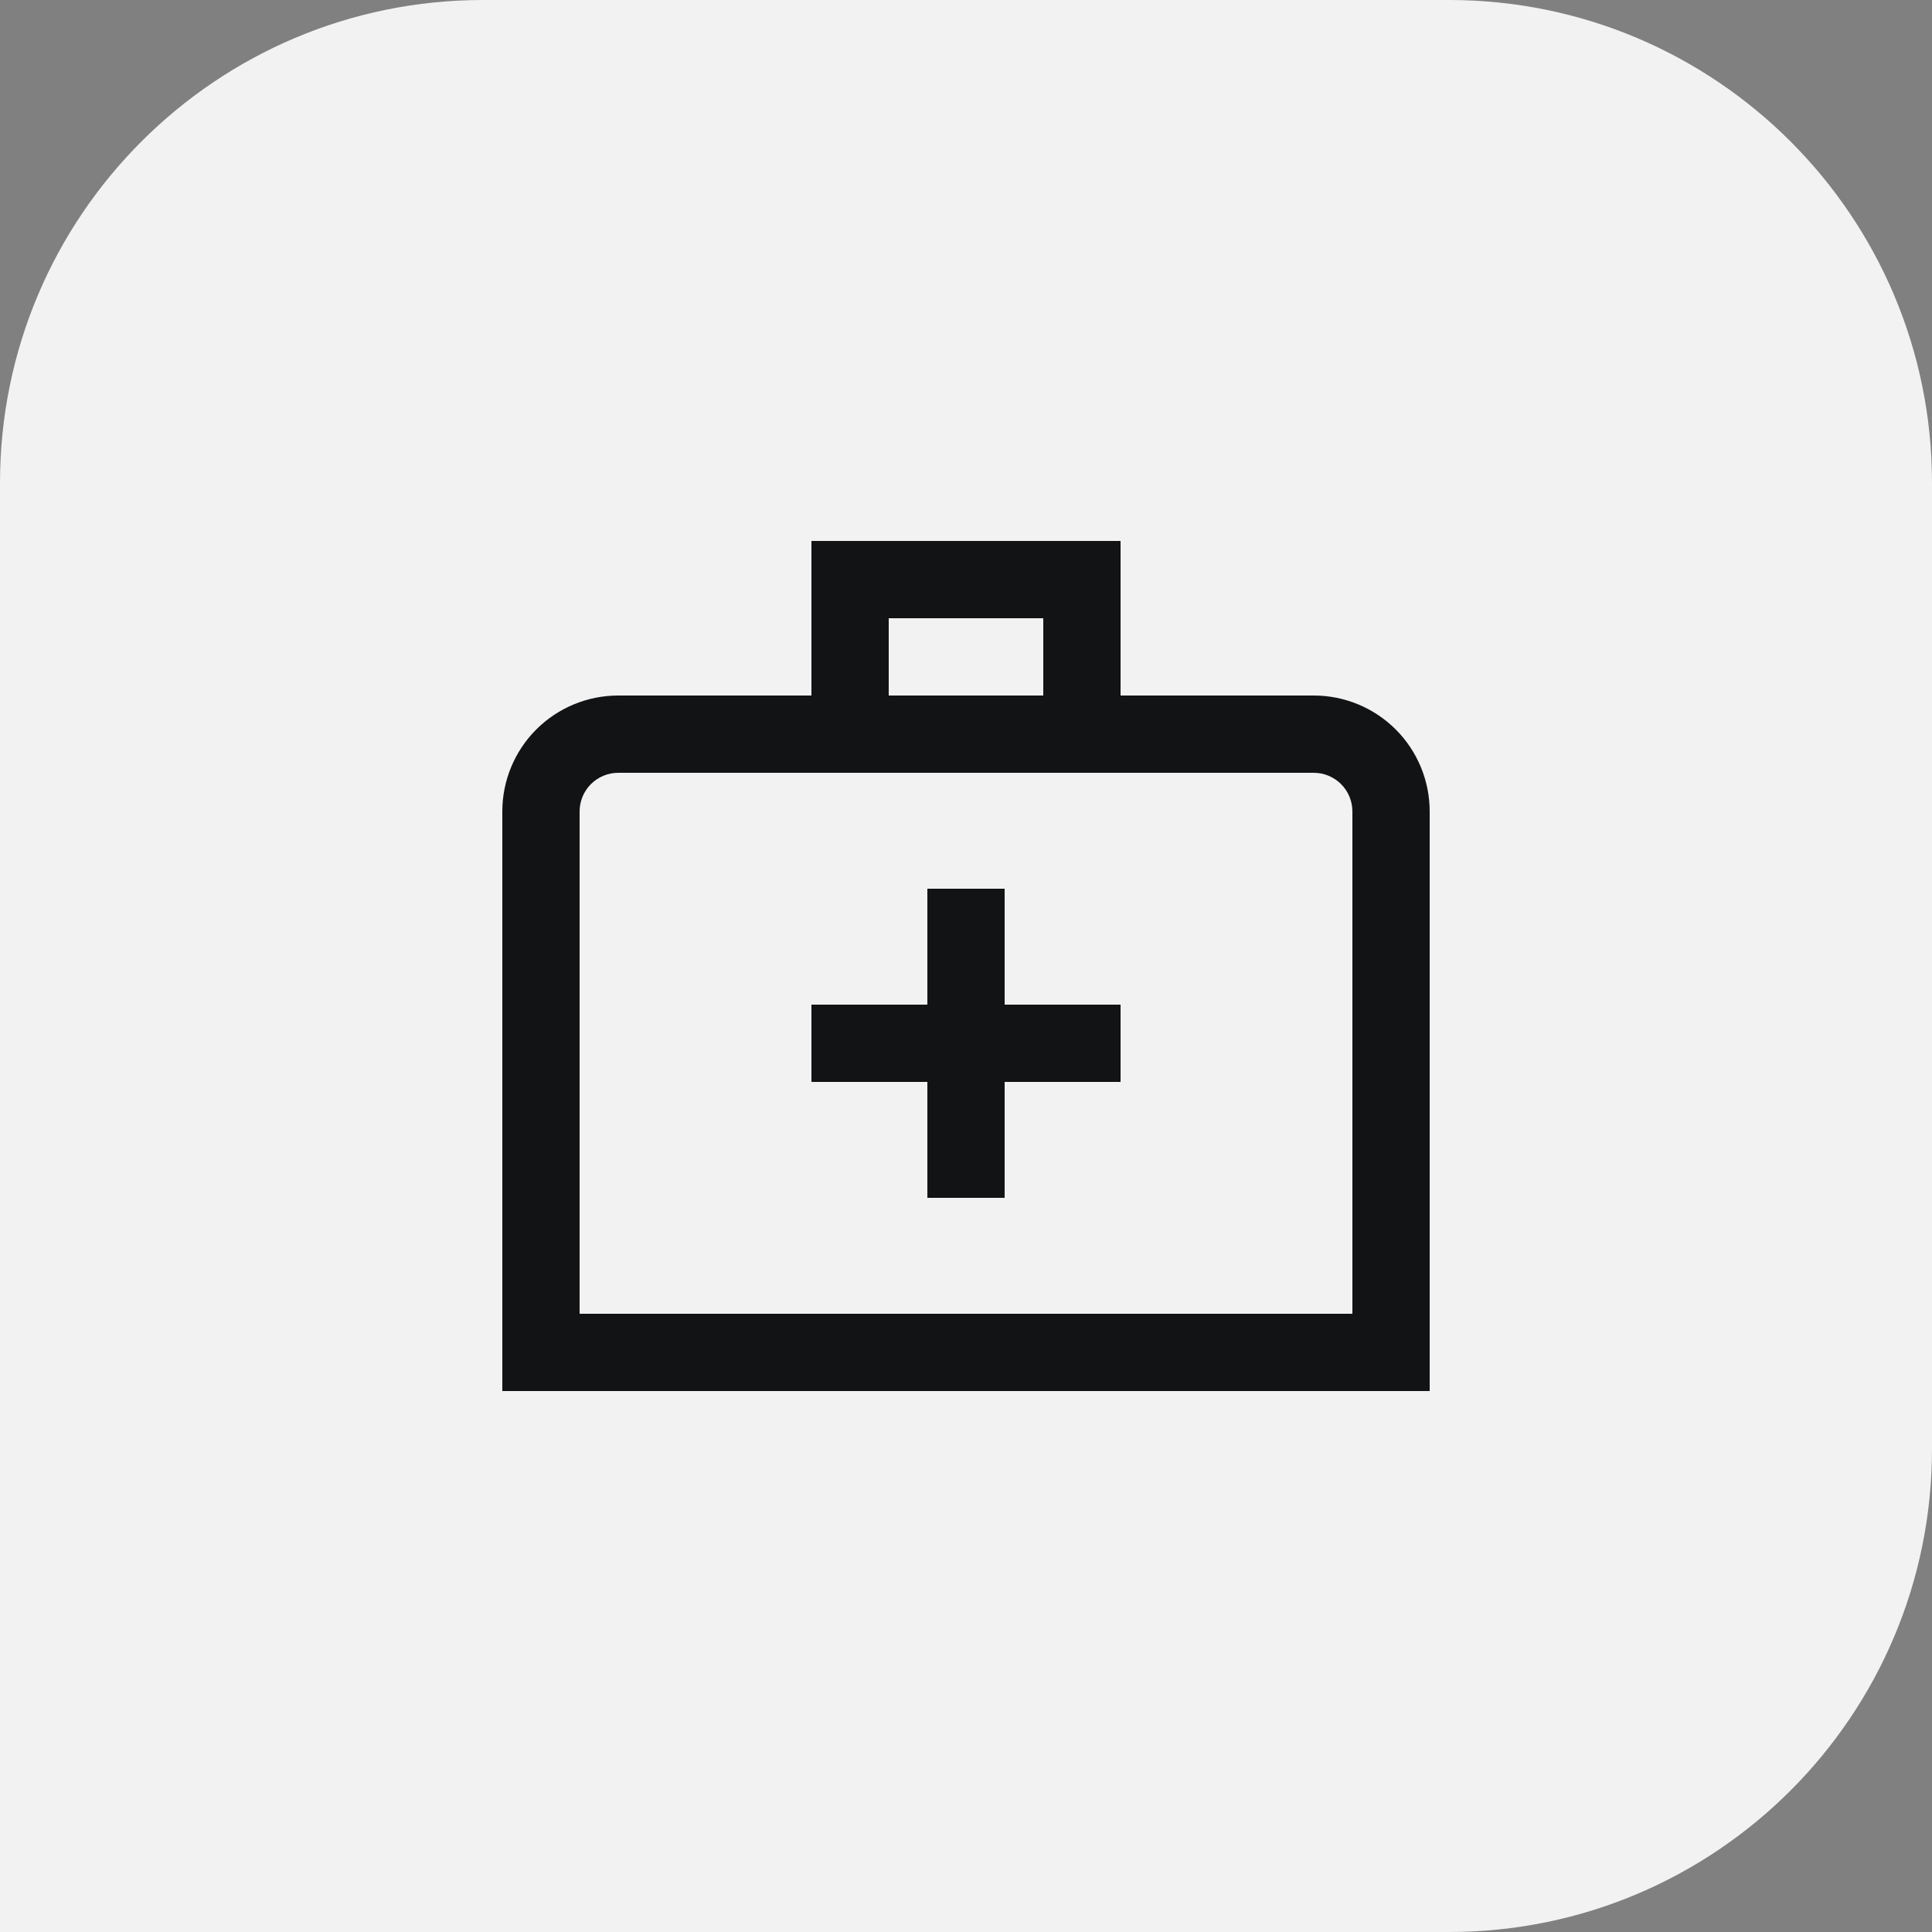
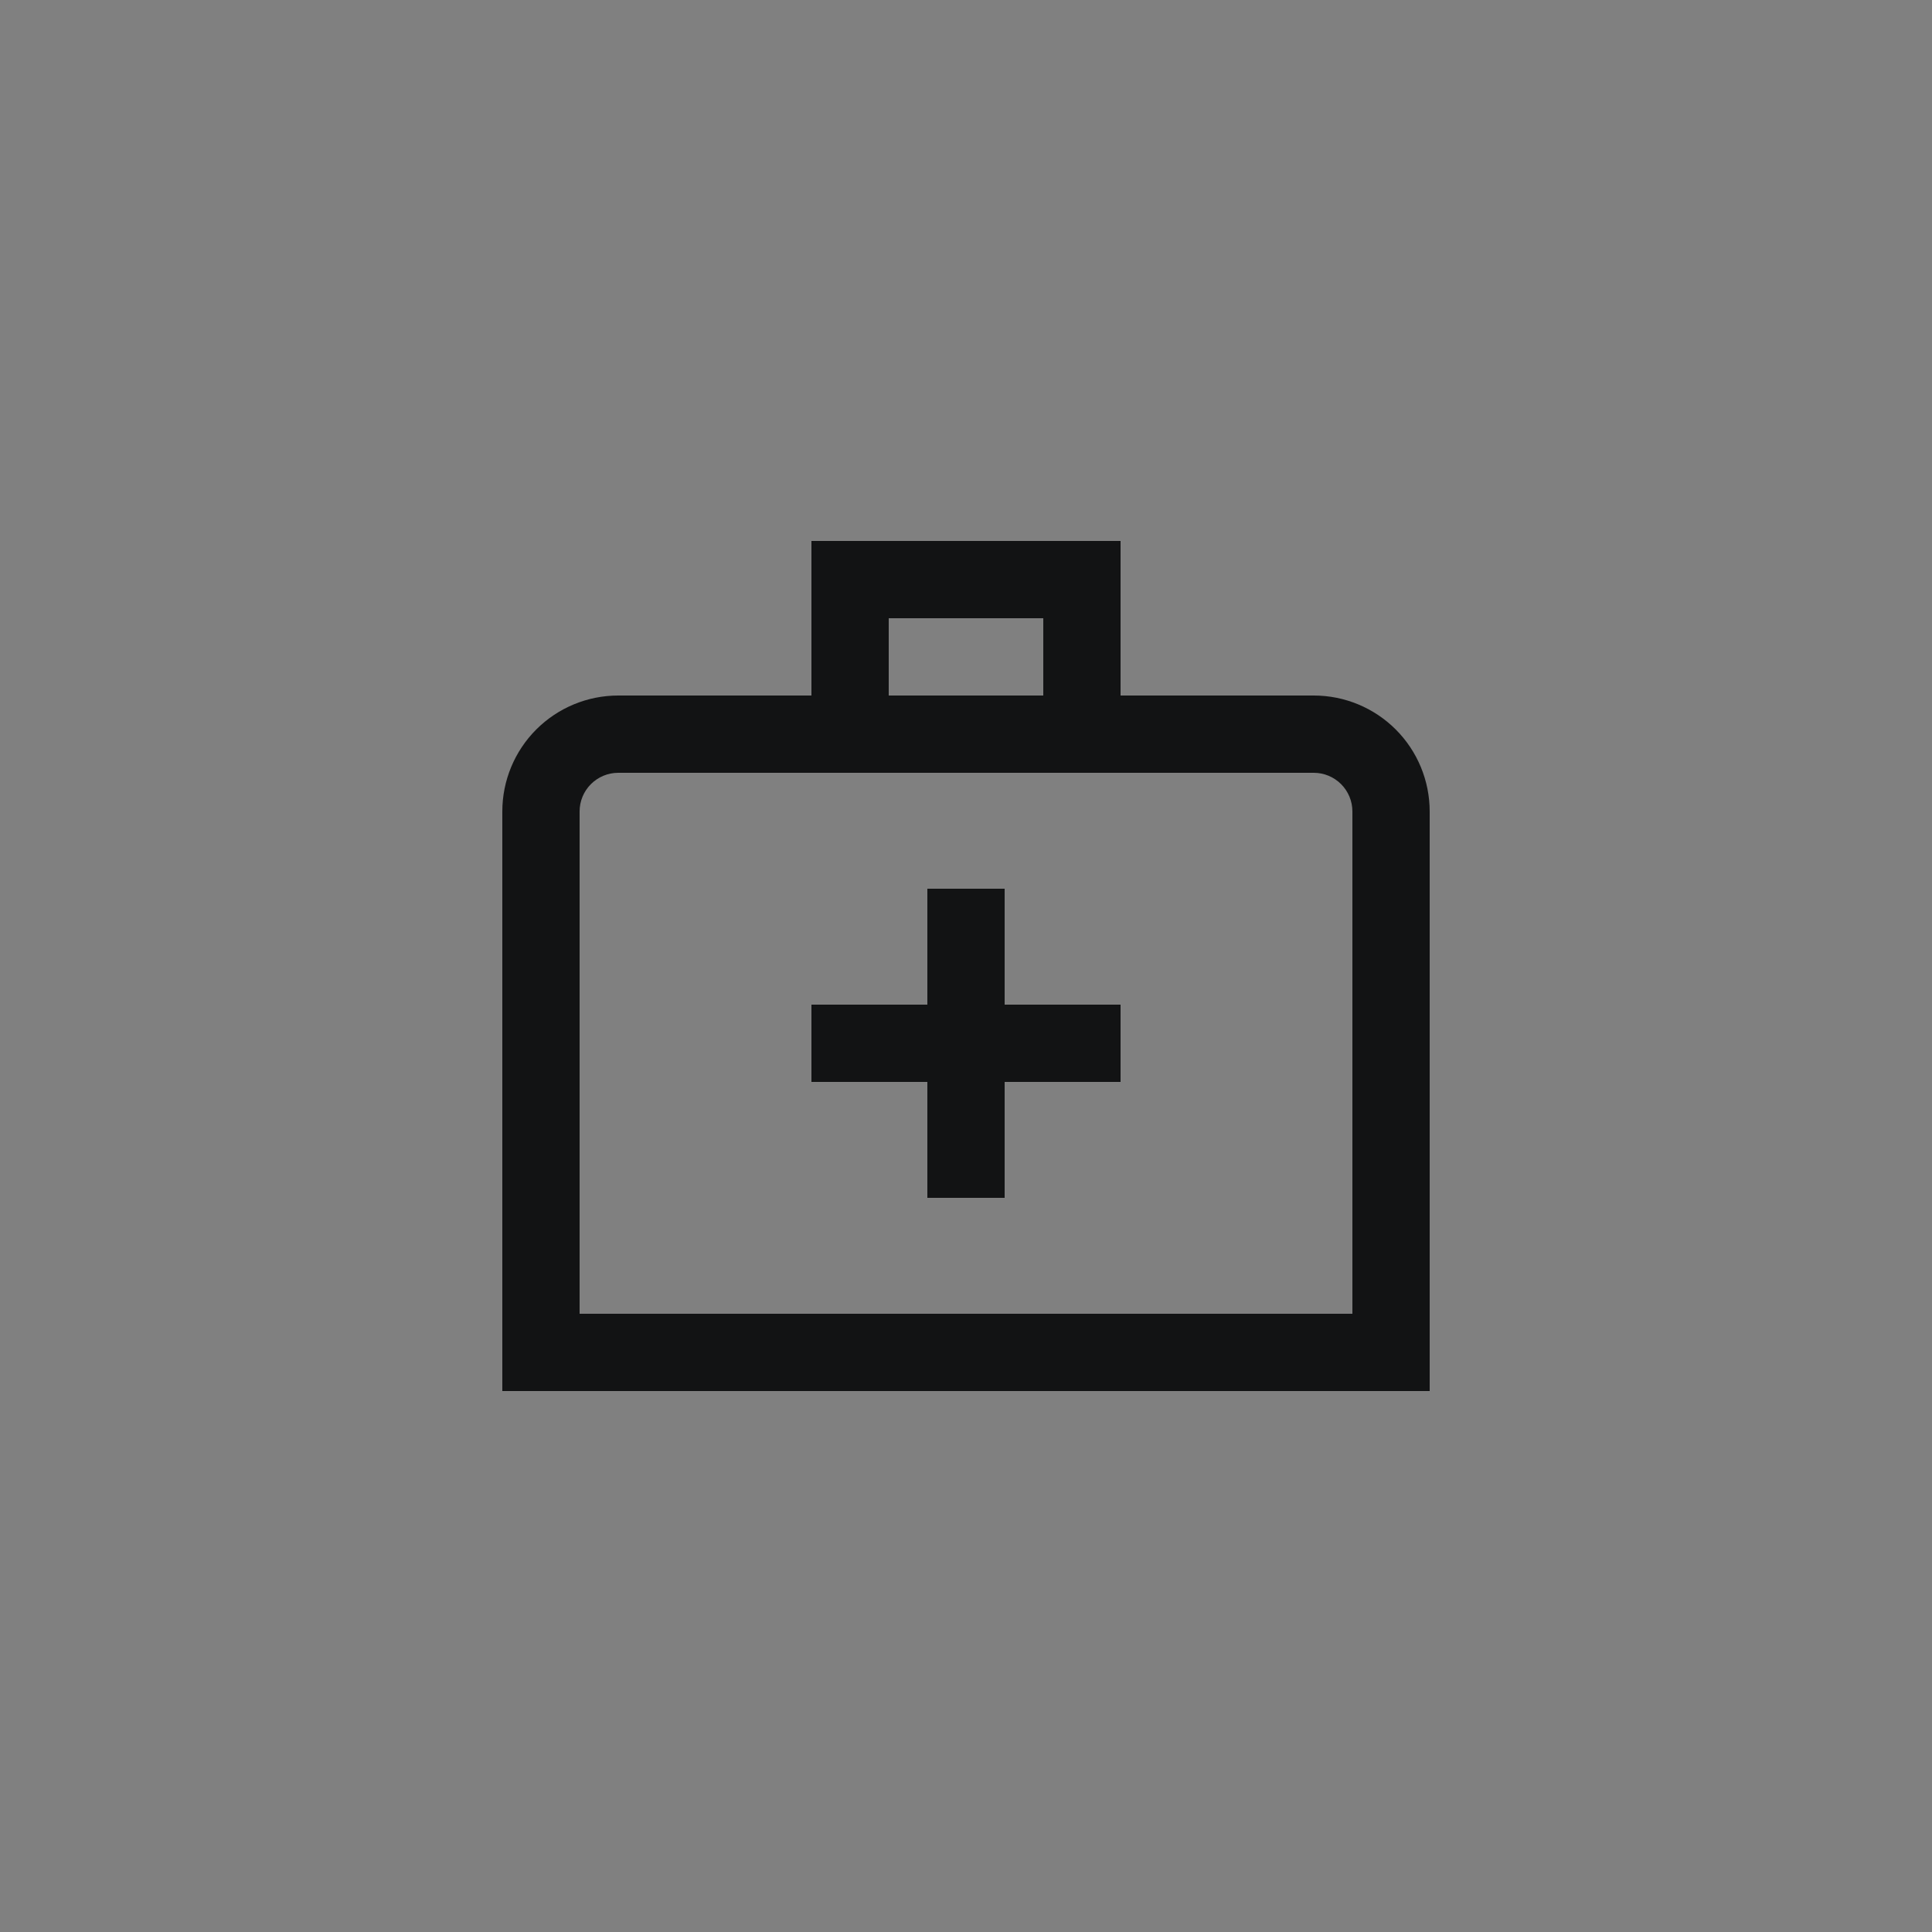
<svg xmlns="http://www.w3.org/2000/svg" width="100" height="100" viewBox="0 0 100 100" fill="none">
  <rect x="0" y="0" width="100" height="100" fill="#808080" stroke="none" />
-   <path d="M0 25C0 11.193 11.193 0 25 0H75C88.807 0 100 11.193 100 25V75C100 88.807 88.807 100 75 100H0V25Z" fill="#F2F2F2" />
  <path d="M68 36H58V28H42V36H32C30.409 36 28.883 36.632 27.757 37.757C26.632 38.883 26 40.409 26 42V72H74V42C74 40.409 73.368 38.883 72.243 37.757C71.117 36.632 69.591 36 68 36ZM46 32H54V36H46V32ZM70 68H30V42C30 41.47 30.211 40.961 30.586 40.586C30.961 40.211 31.47 40 32 40H68C68.53 40 69.039 40.211 69.414 40.586C69.789 40.961 70 41.47 70 42V68ZM52 52H58V56H52V62H48V56H42V52H48V46H52V52Z" fill="#121314" />
</svg>